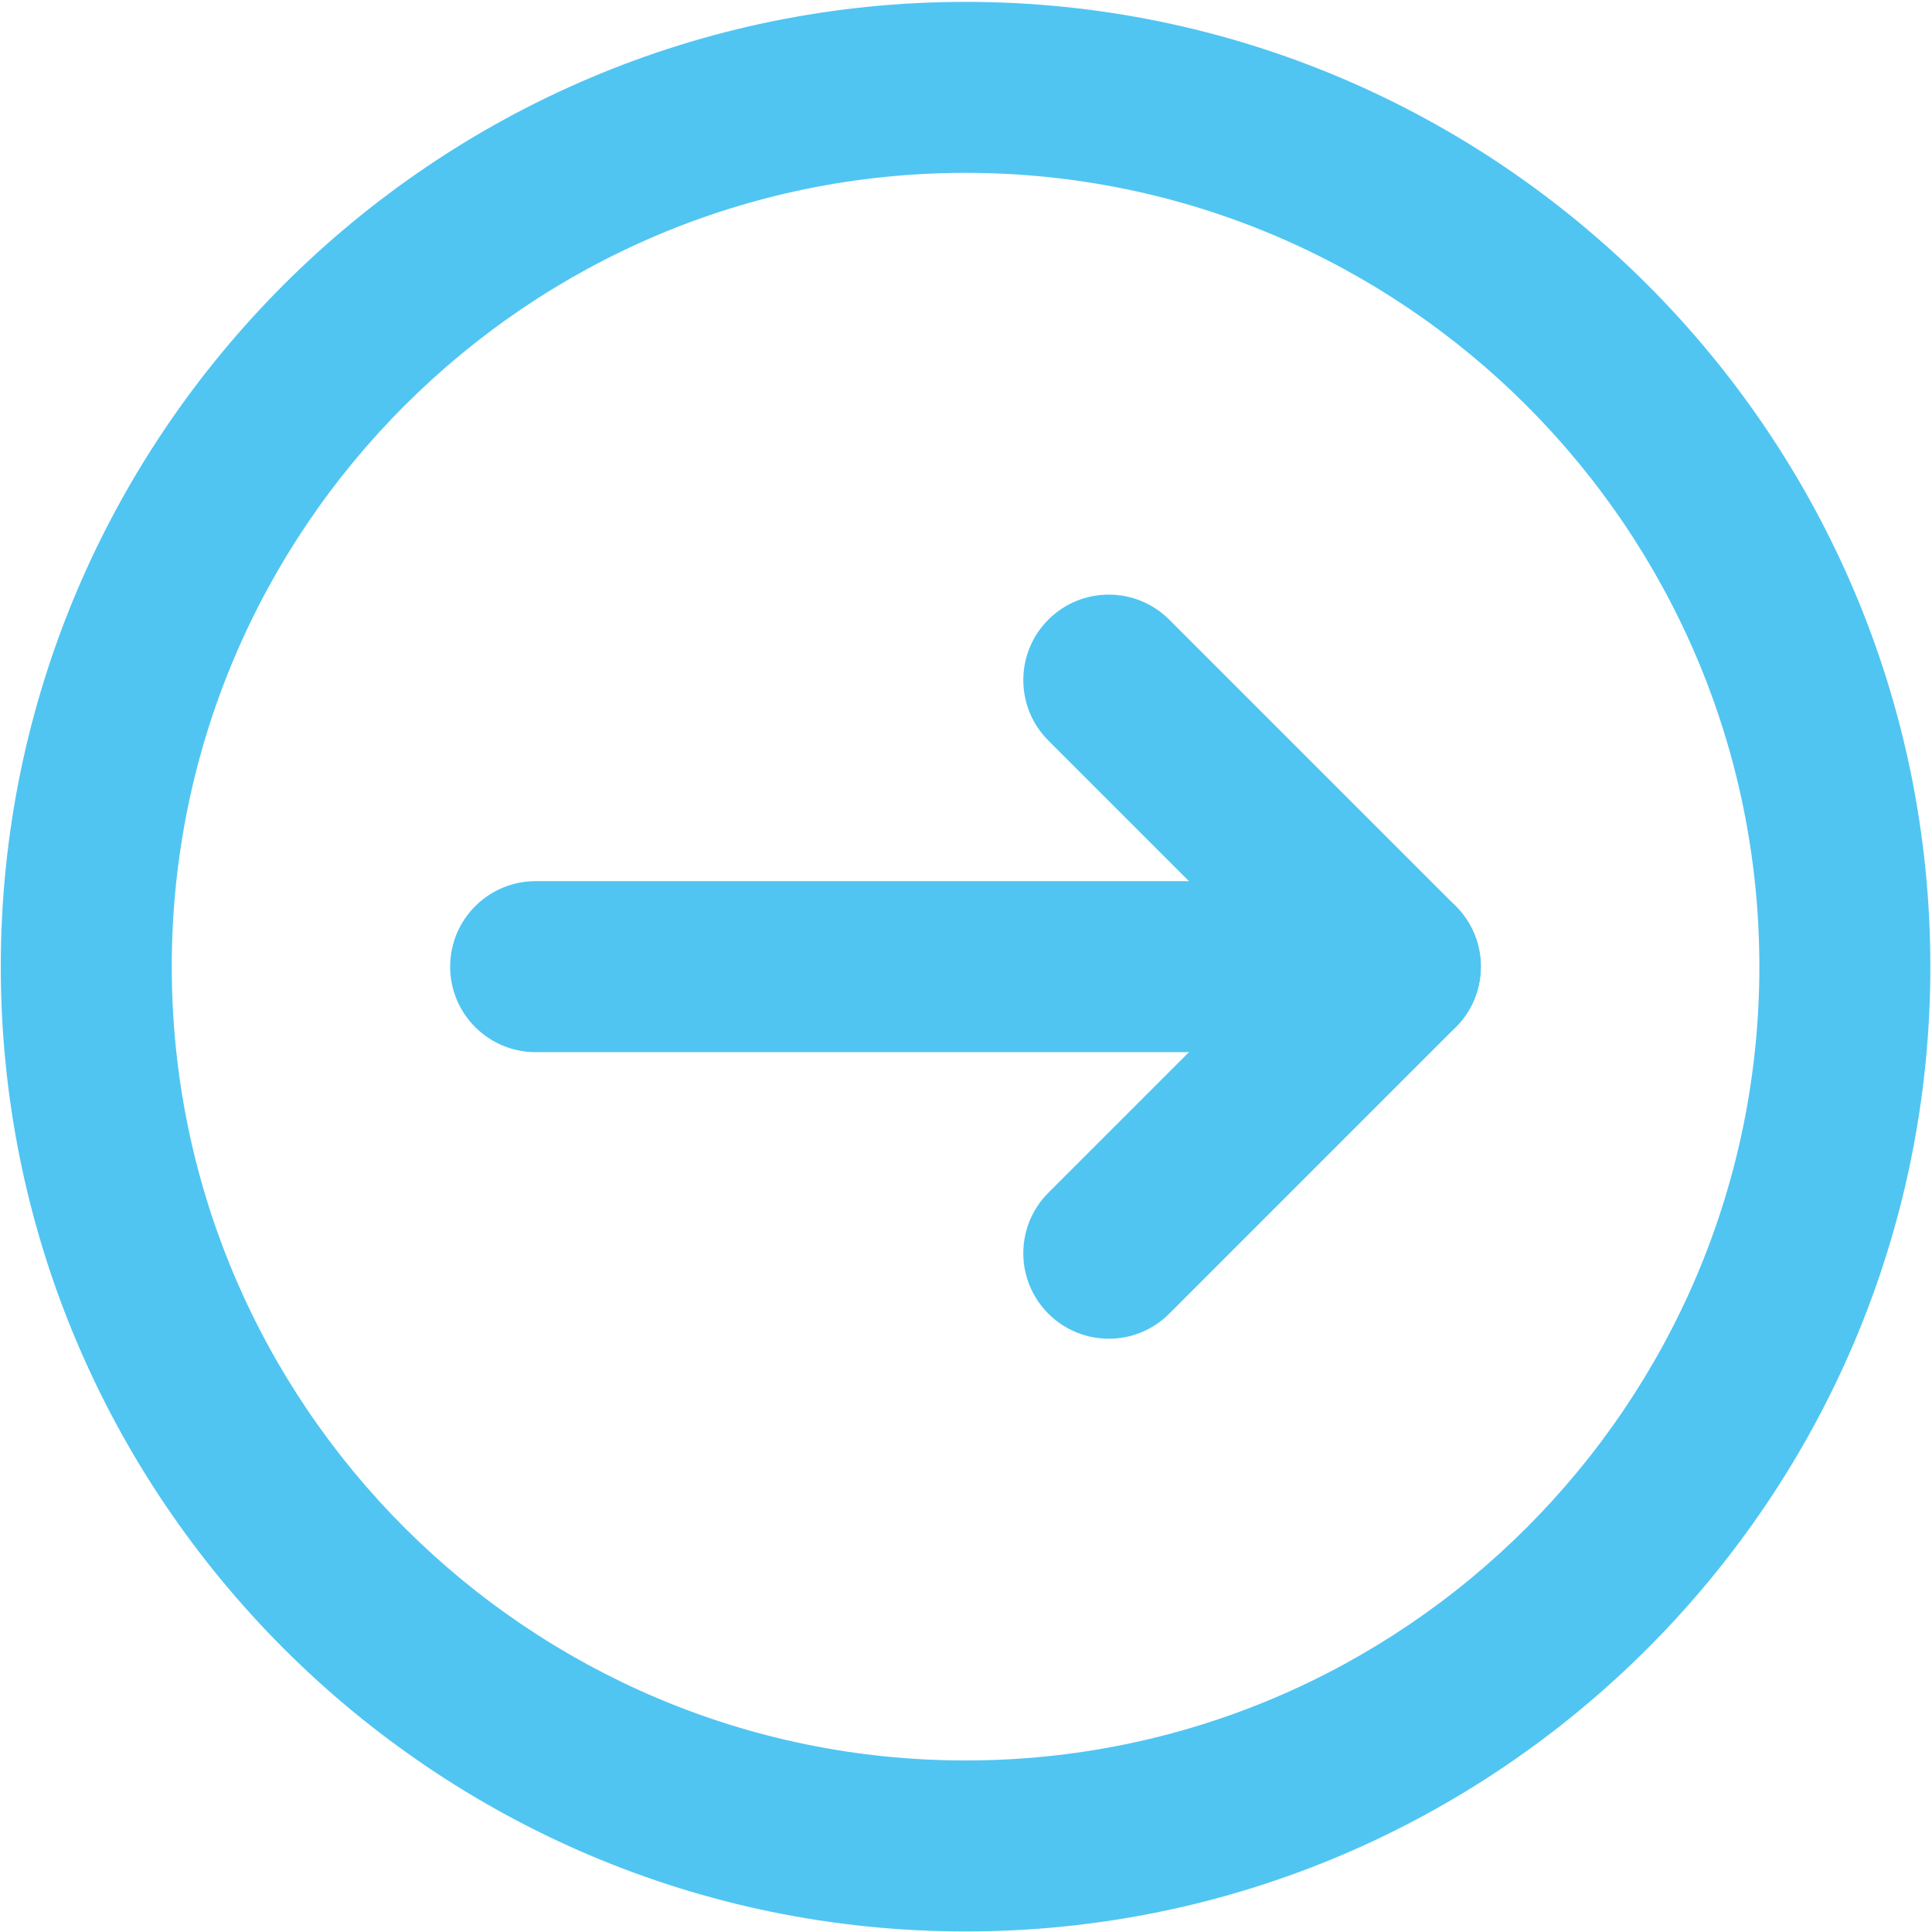
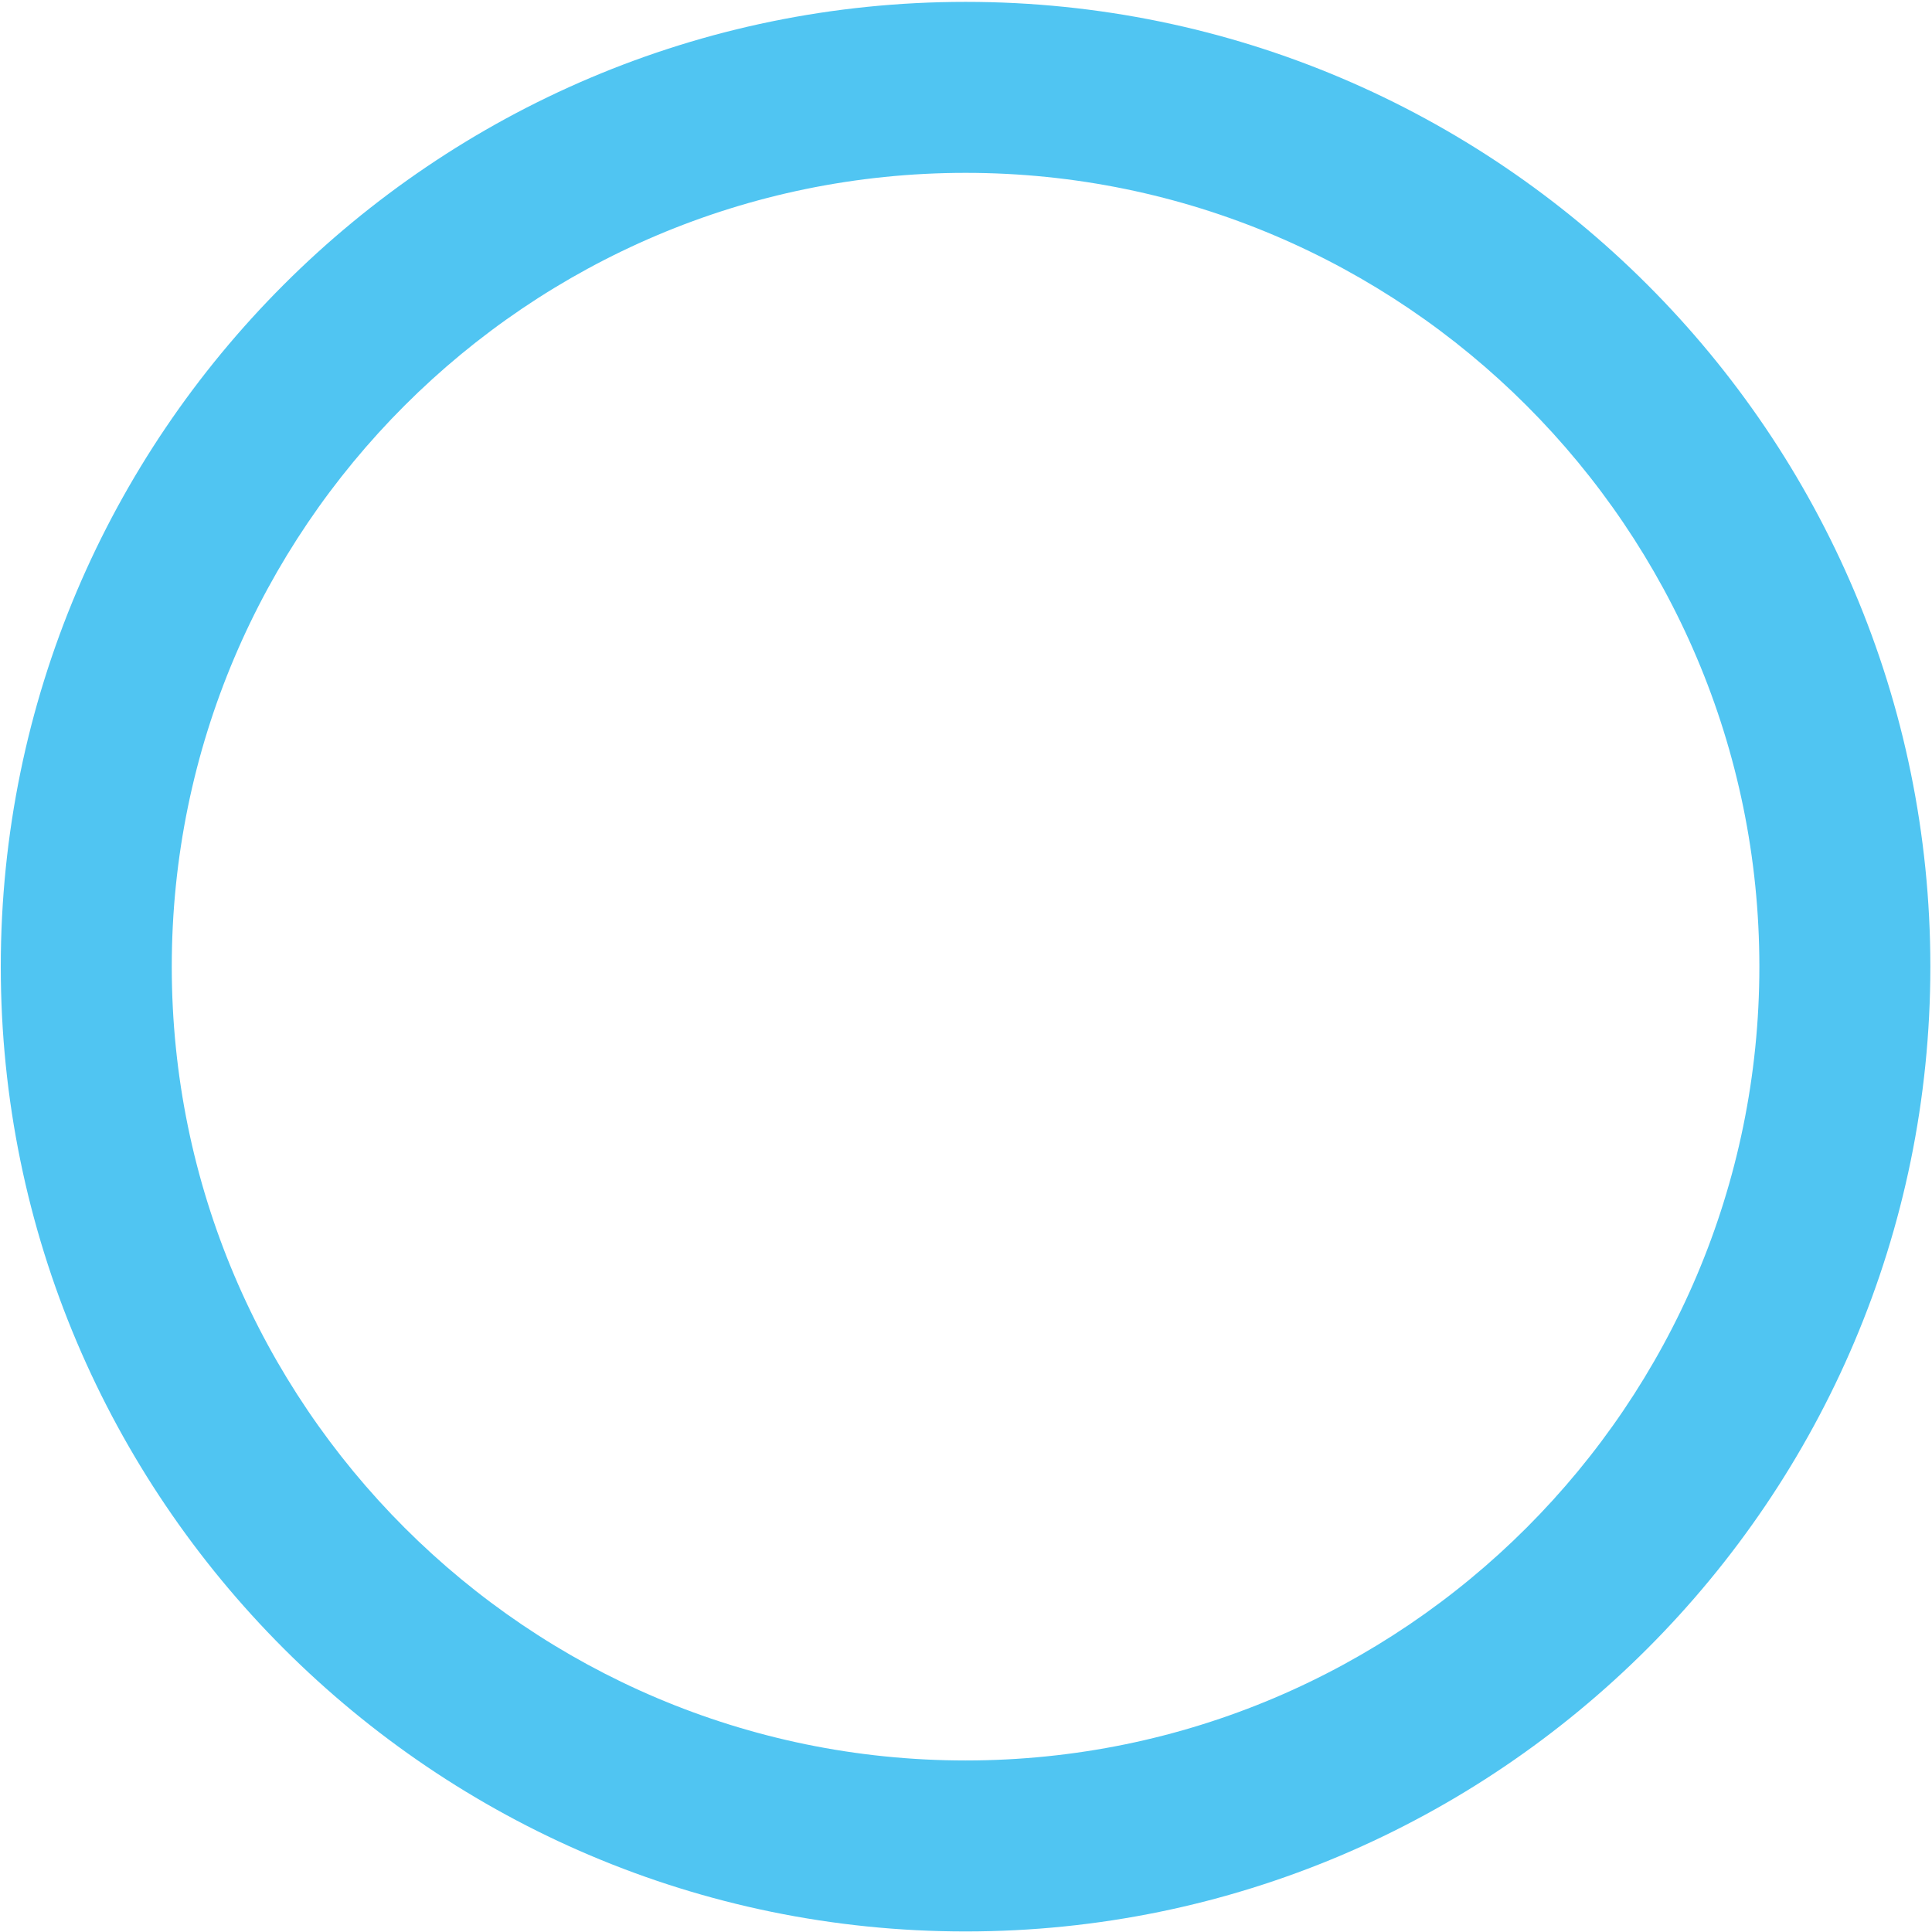
<svg xmlns="http://www.w3.org/2000/svg" width="257" height="257" viewBox="0 0 257 257" fill="none">
-   <path d="M185.613 139.96H71.253C64.973 139.96 59.88 134.867 59.88 128.587C59.88 122.307 64.973 117.213 71.253 117.213H185.613C191.893 117.213 196.987 122.307 196.987 128.587C196.987 134.867 191.893 139.96 185.613 139.96Z" fill="#50C5F2" />
-   <path d="M147.493 178.08C144.587 178.08 141.68 176.973 139.453 174.747C135.013 170.307 135.013 163.107 139.453 158.667L169.533 128.587L139.453 98.507C135.013 94.067 135.013 86.867 139.453 82.427C143.893 77.987 151.093 77.987 155.533 82.427L193.653 120.547C198.093 124.987 198.093 132.187 193.653 136.627L155.533 174.747C153.32 176.973 150.4 178.08 147.493 178.08Z" fill="#50C5F2" />
  <path d="M128.449 22.994C70.22 22.994 22.849 70.365 22.849 128.581C22.849 186.81 70.22 234.182 128.449 234.182C186.665 234.182 234.036 186.81 234.036 128.581C234.036 70.365 186.665 22.994 128.449 22.994ZM128.449 256.927C57.67 256.927 0.104 199.347 0.104 128.581C0.104 57.815 57.67 0.249 128.449 0.249C199.201 0.249 256.781 57.815 256.781 128.581C256.781 199.347 199.201 256.927 128.449 256.927Z" fill="#50C5F2" />
</svg>